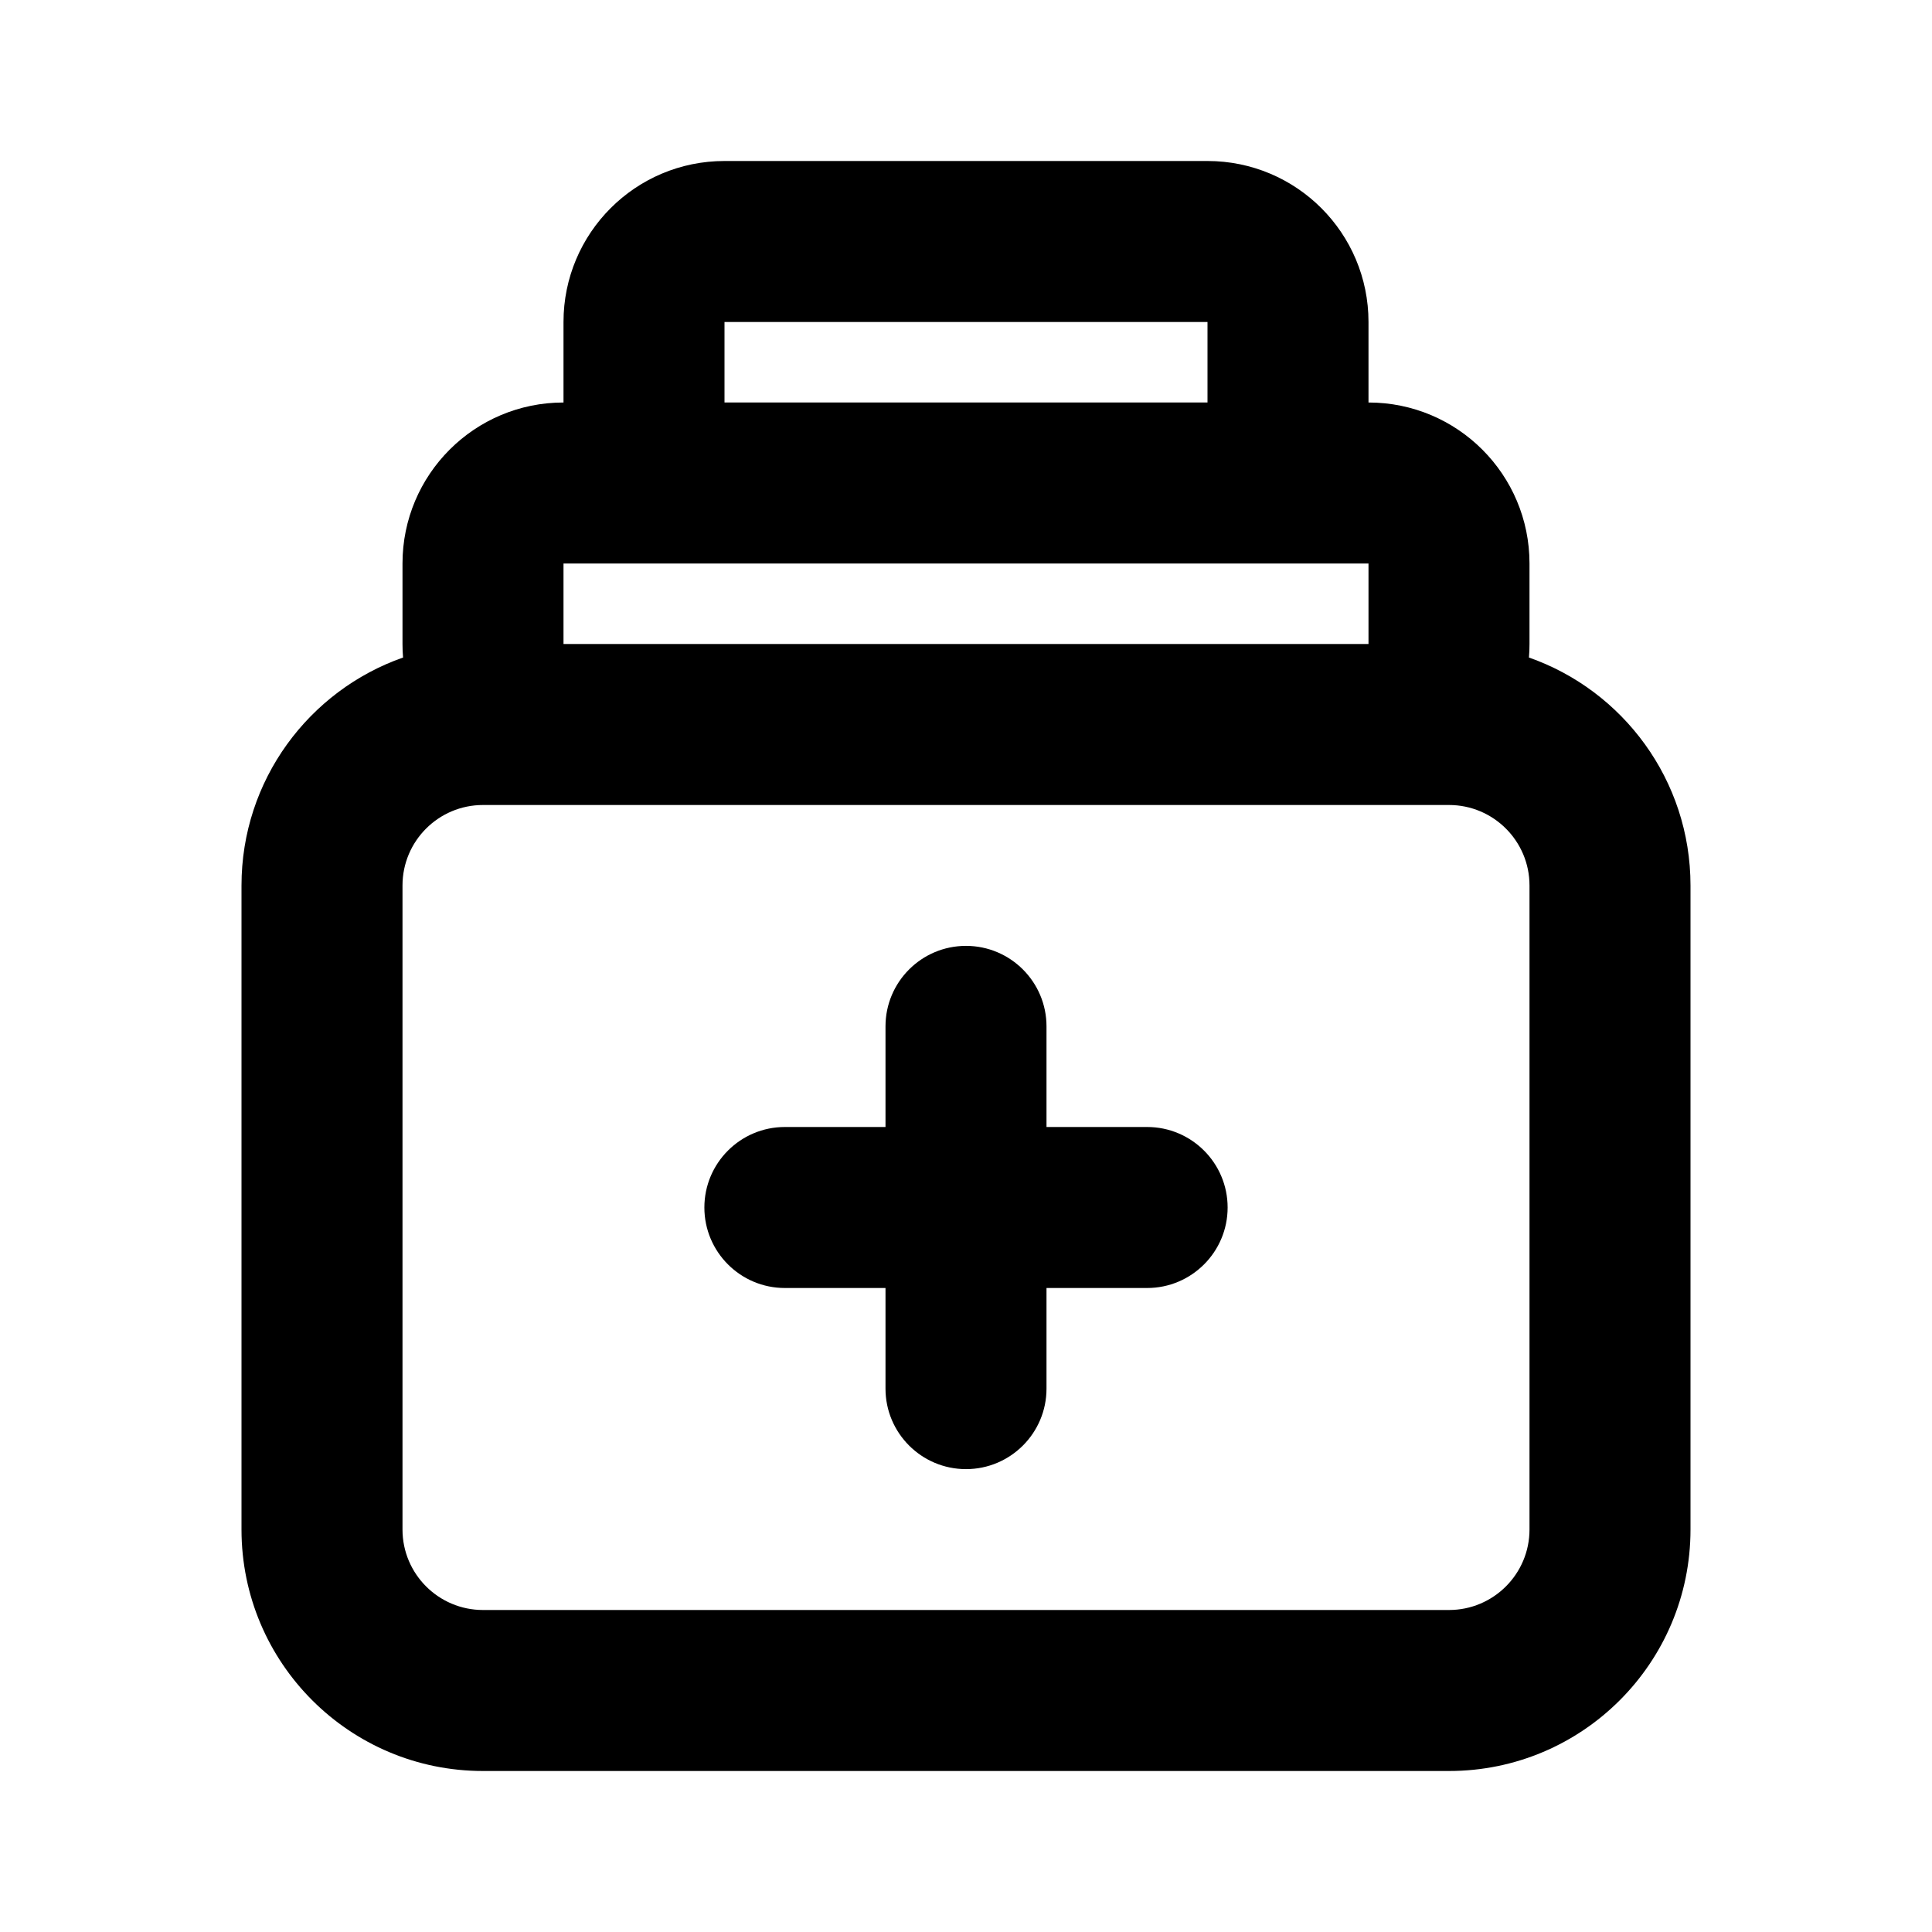
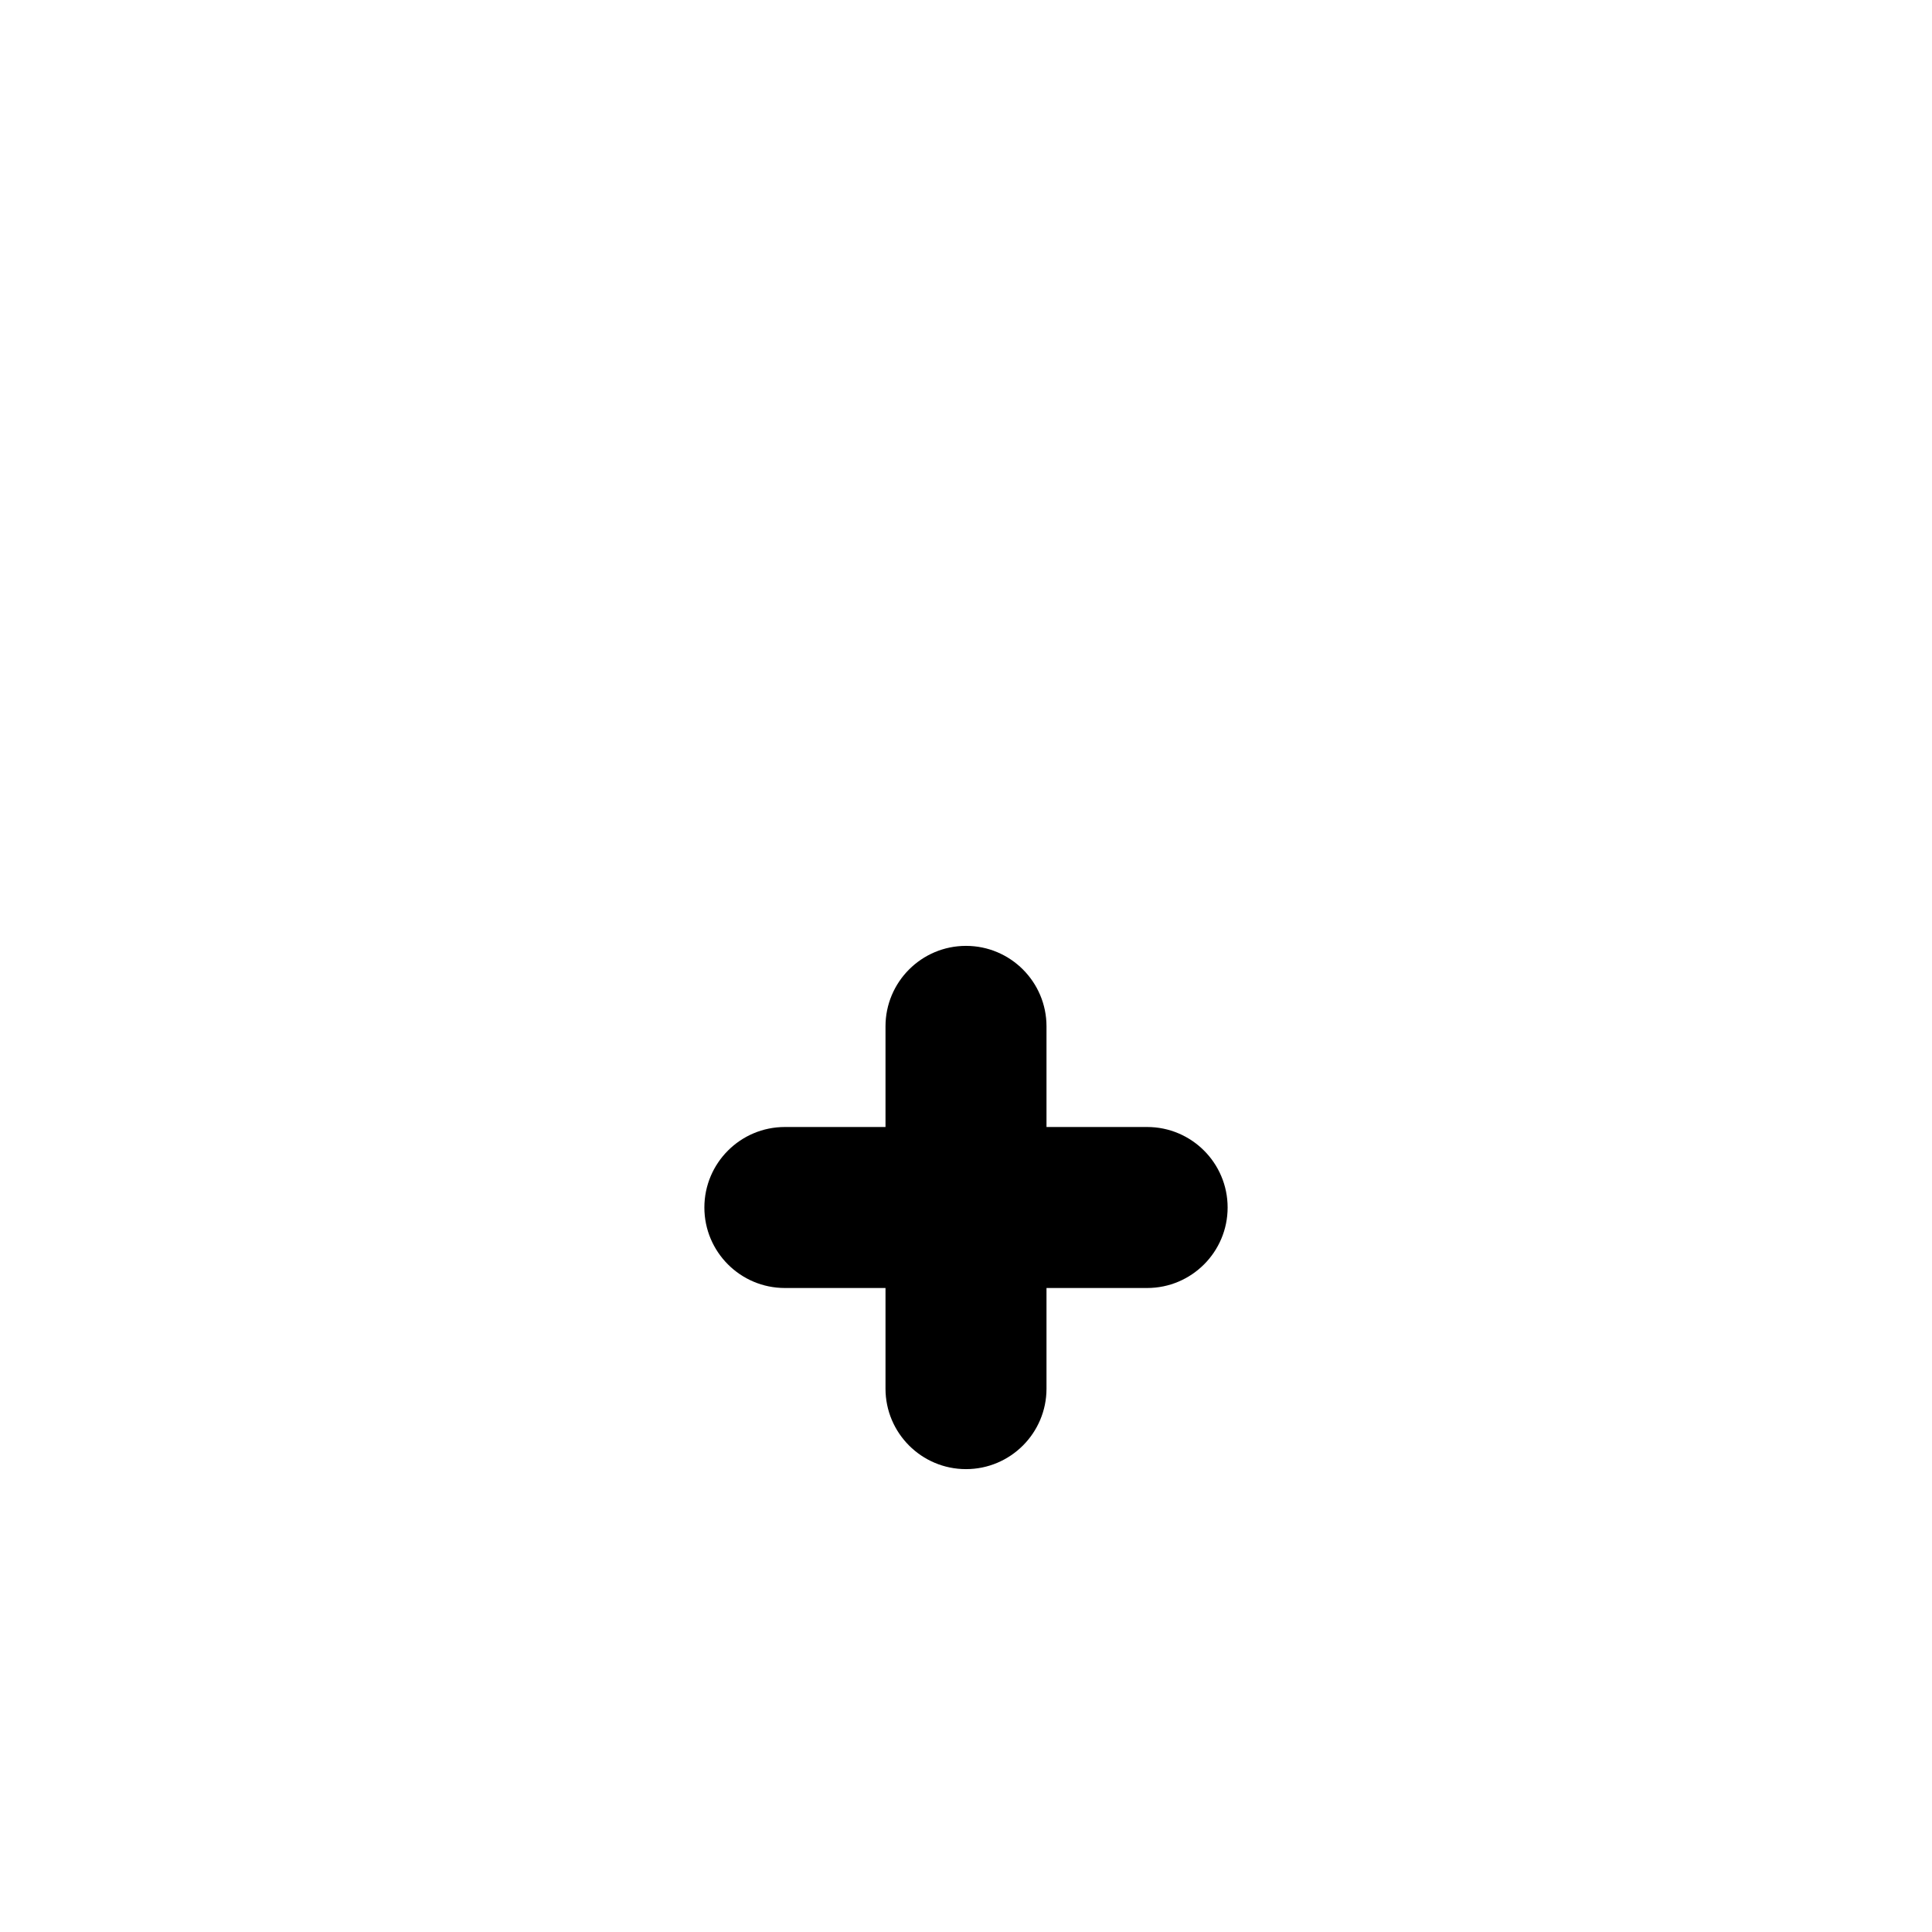
<svg xmlns="http://www.w3.org/2000/svg" width="800px" height="800px" viewBox="0 0 24 24" fill="none">
  <path d="M12 18.25C11.448 18.25 11 17.802 11 17.25V16H9.75C9.198 16 8.75 15.552 8.75 15C8.75 14.448 9.198 14 9.75 14H11V12.75C11 12.198 11.448 11.75 12 11.75C12.552 11.75 13 12.198 13 12.75V14H14.25C14.802 14 15.25 14.448 15.25 15C15.25 15.552 14.802 16 14.25 16H13V17.25C13 17.802 12.552 18.25 12 18.25Z" fill="#000000" />
-   <path fill-rule="evenodd" clip-rule="evenodd" d="M7 5V4C7 2.895 7.895 2 9 2H15C16.105 2 17 2.895 17 4V5C18.105 5 19 5.895 19 7V8C19 8.057 18.998 8.113 18.993 8.168C20.162 8.578 21 9.691 21 11V19C21 20.657 19.657 22 18 22H6C4.343 22 3 20.657 3 19V11C3 9.691 3.838 8.578 5.007 8.168C5.002 8.113 5 8.057 5 8V7C5 5.895 5.895 5 7 5ZM9 4H15V5H9V4ZM17 7V8H7V7H17ZM6 10H18C18.552 10 19 10.448 19 11V19C19 19.552 18.552 20 18 20H6C5.448 20 5 19.552 5 19V11C5 10.448 5.448 10 6 10Z" fill="#000000" />
</svg>